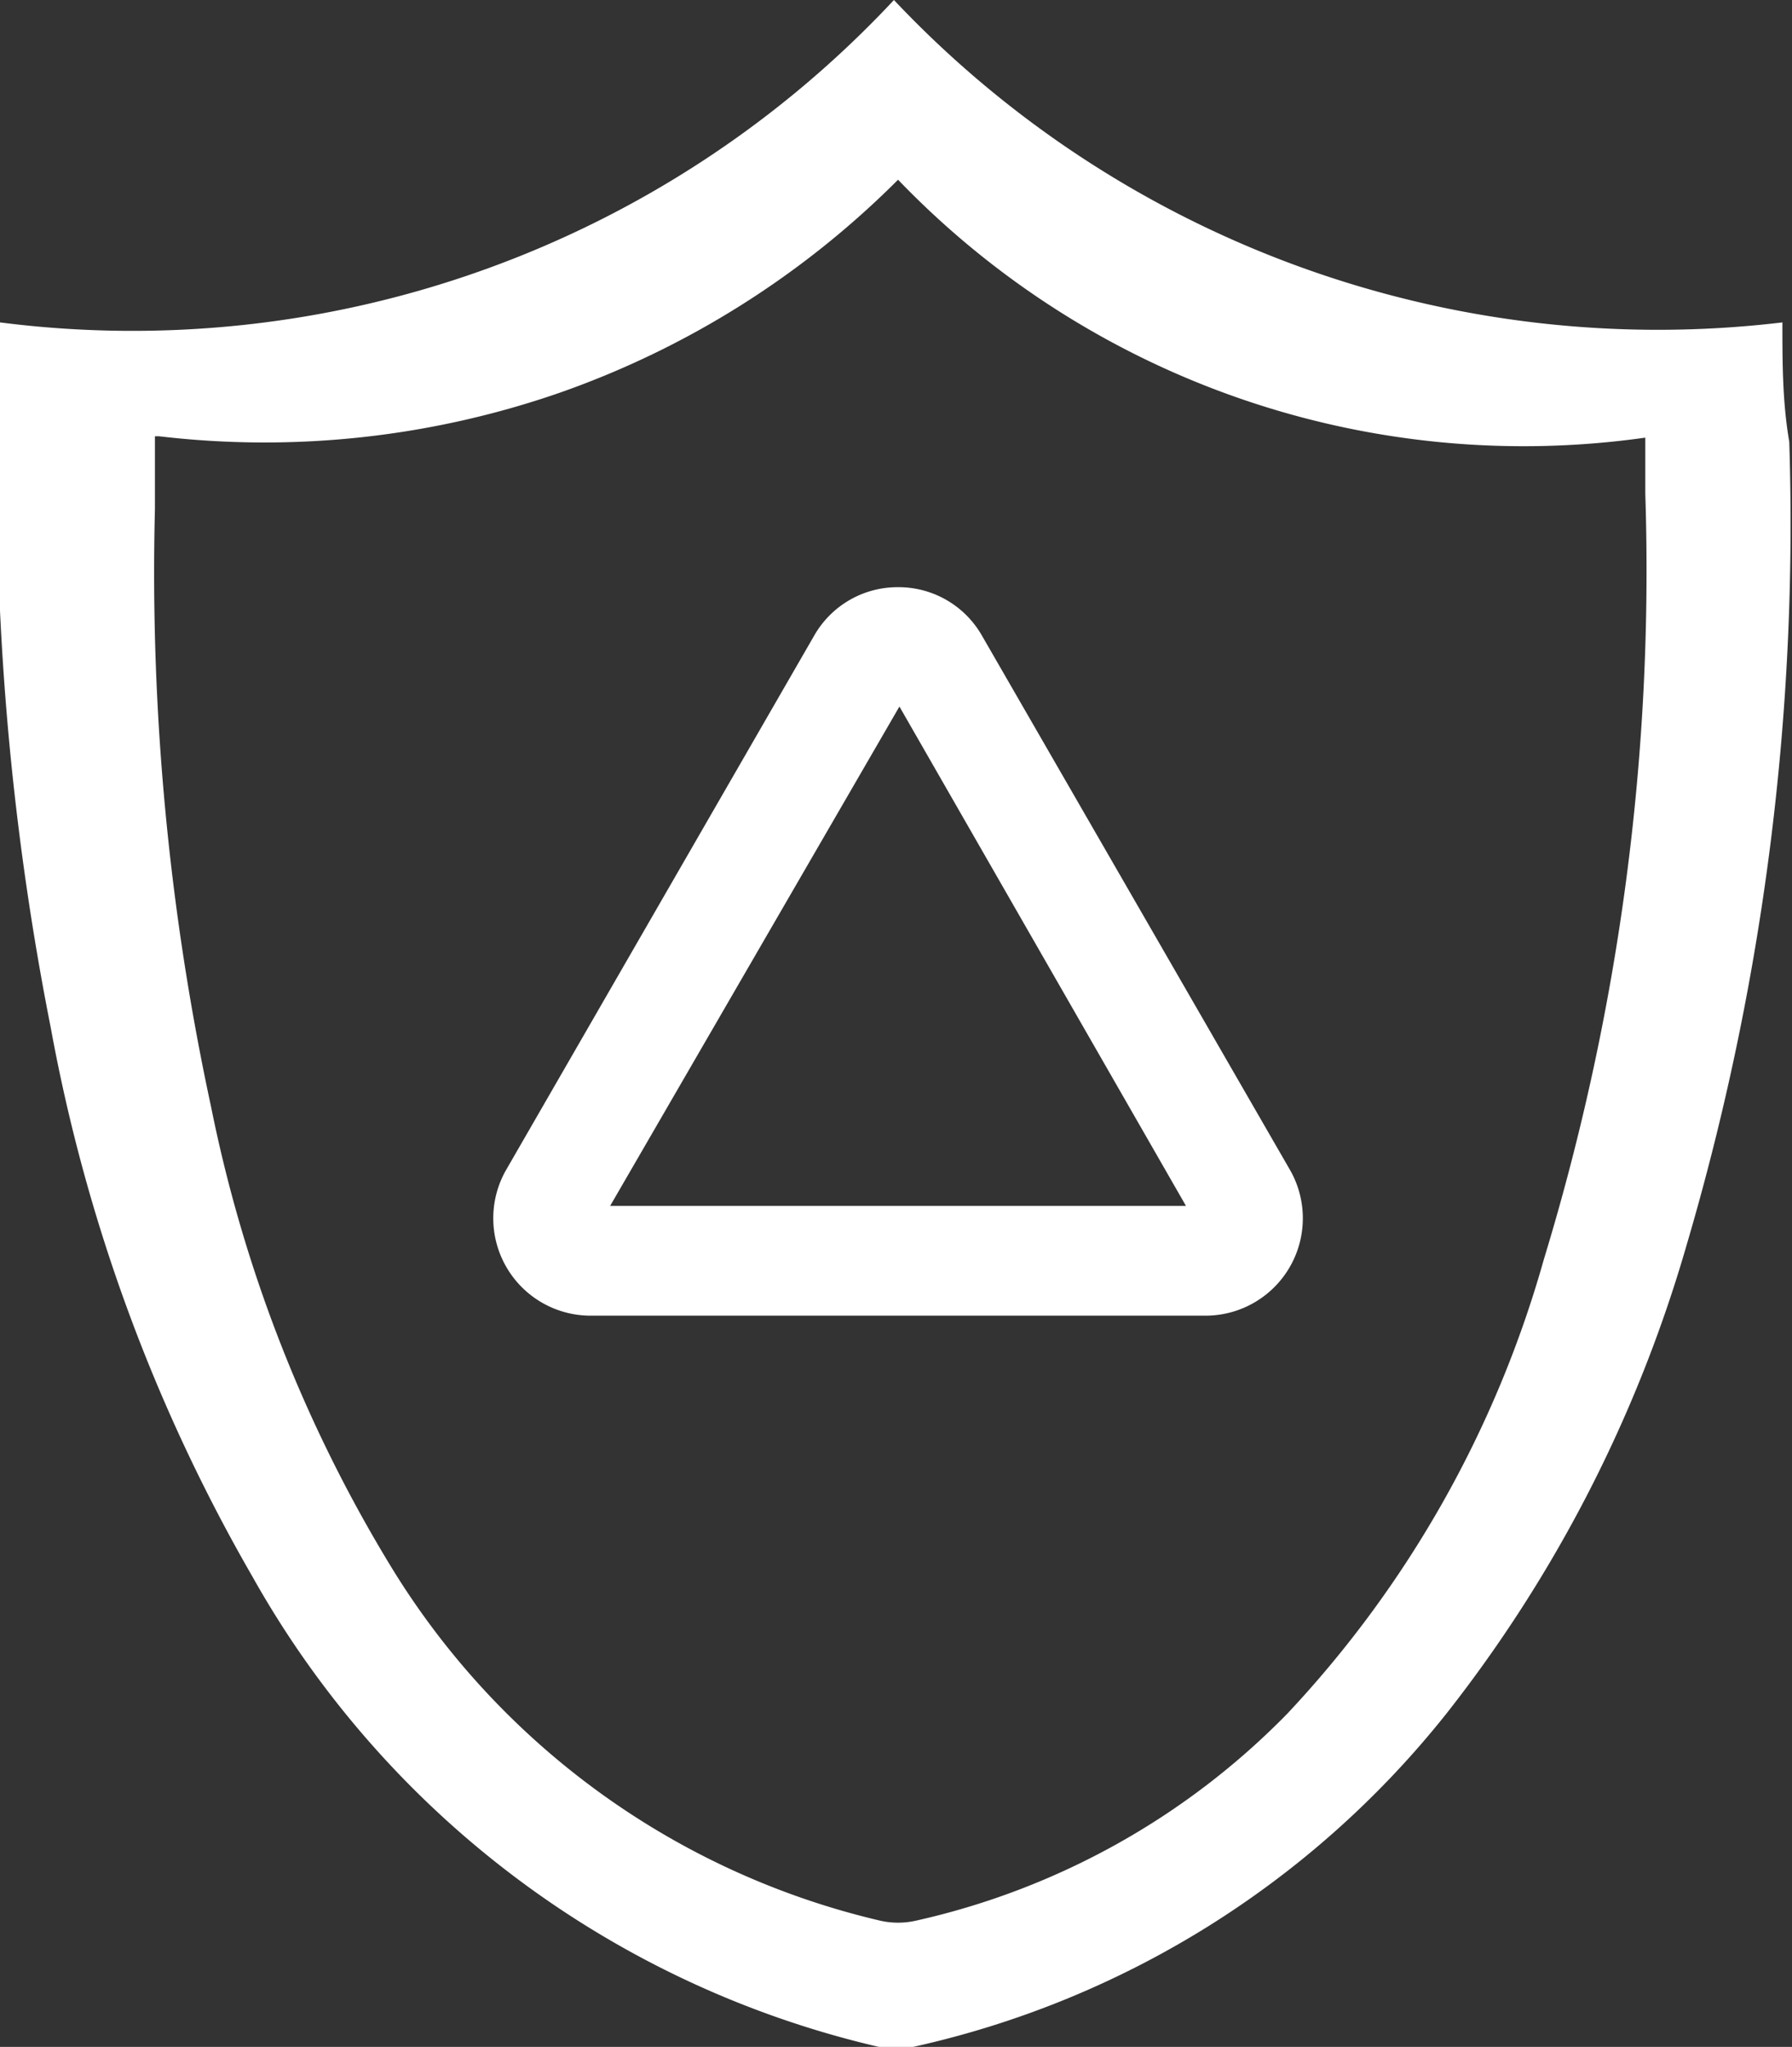
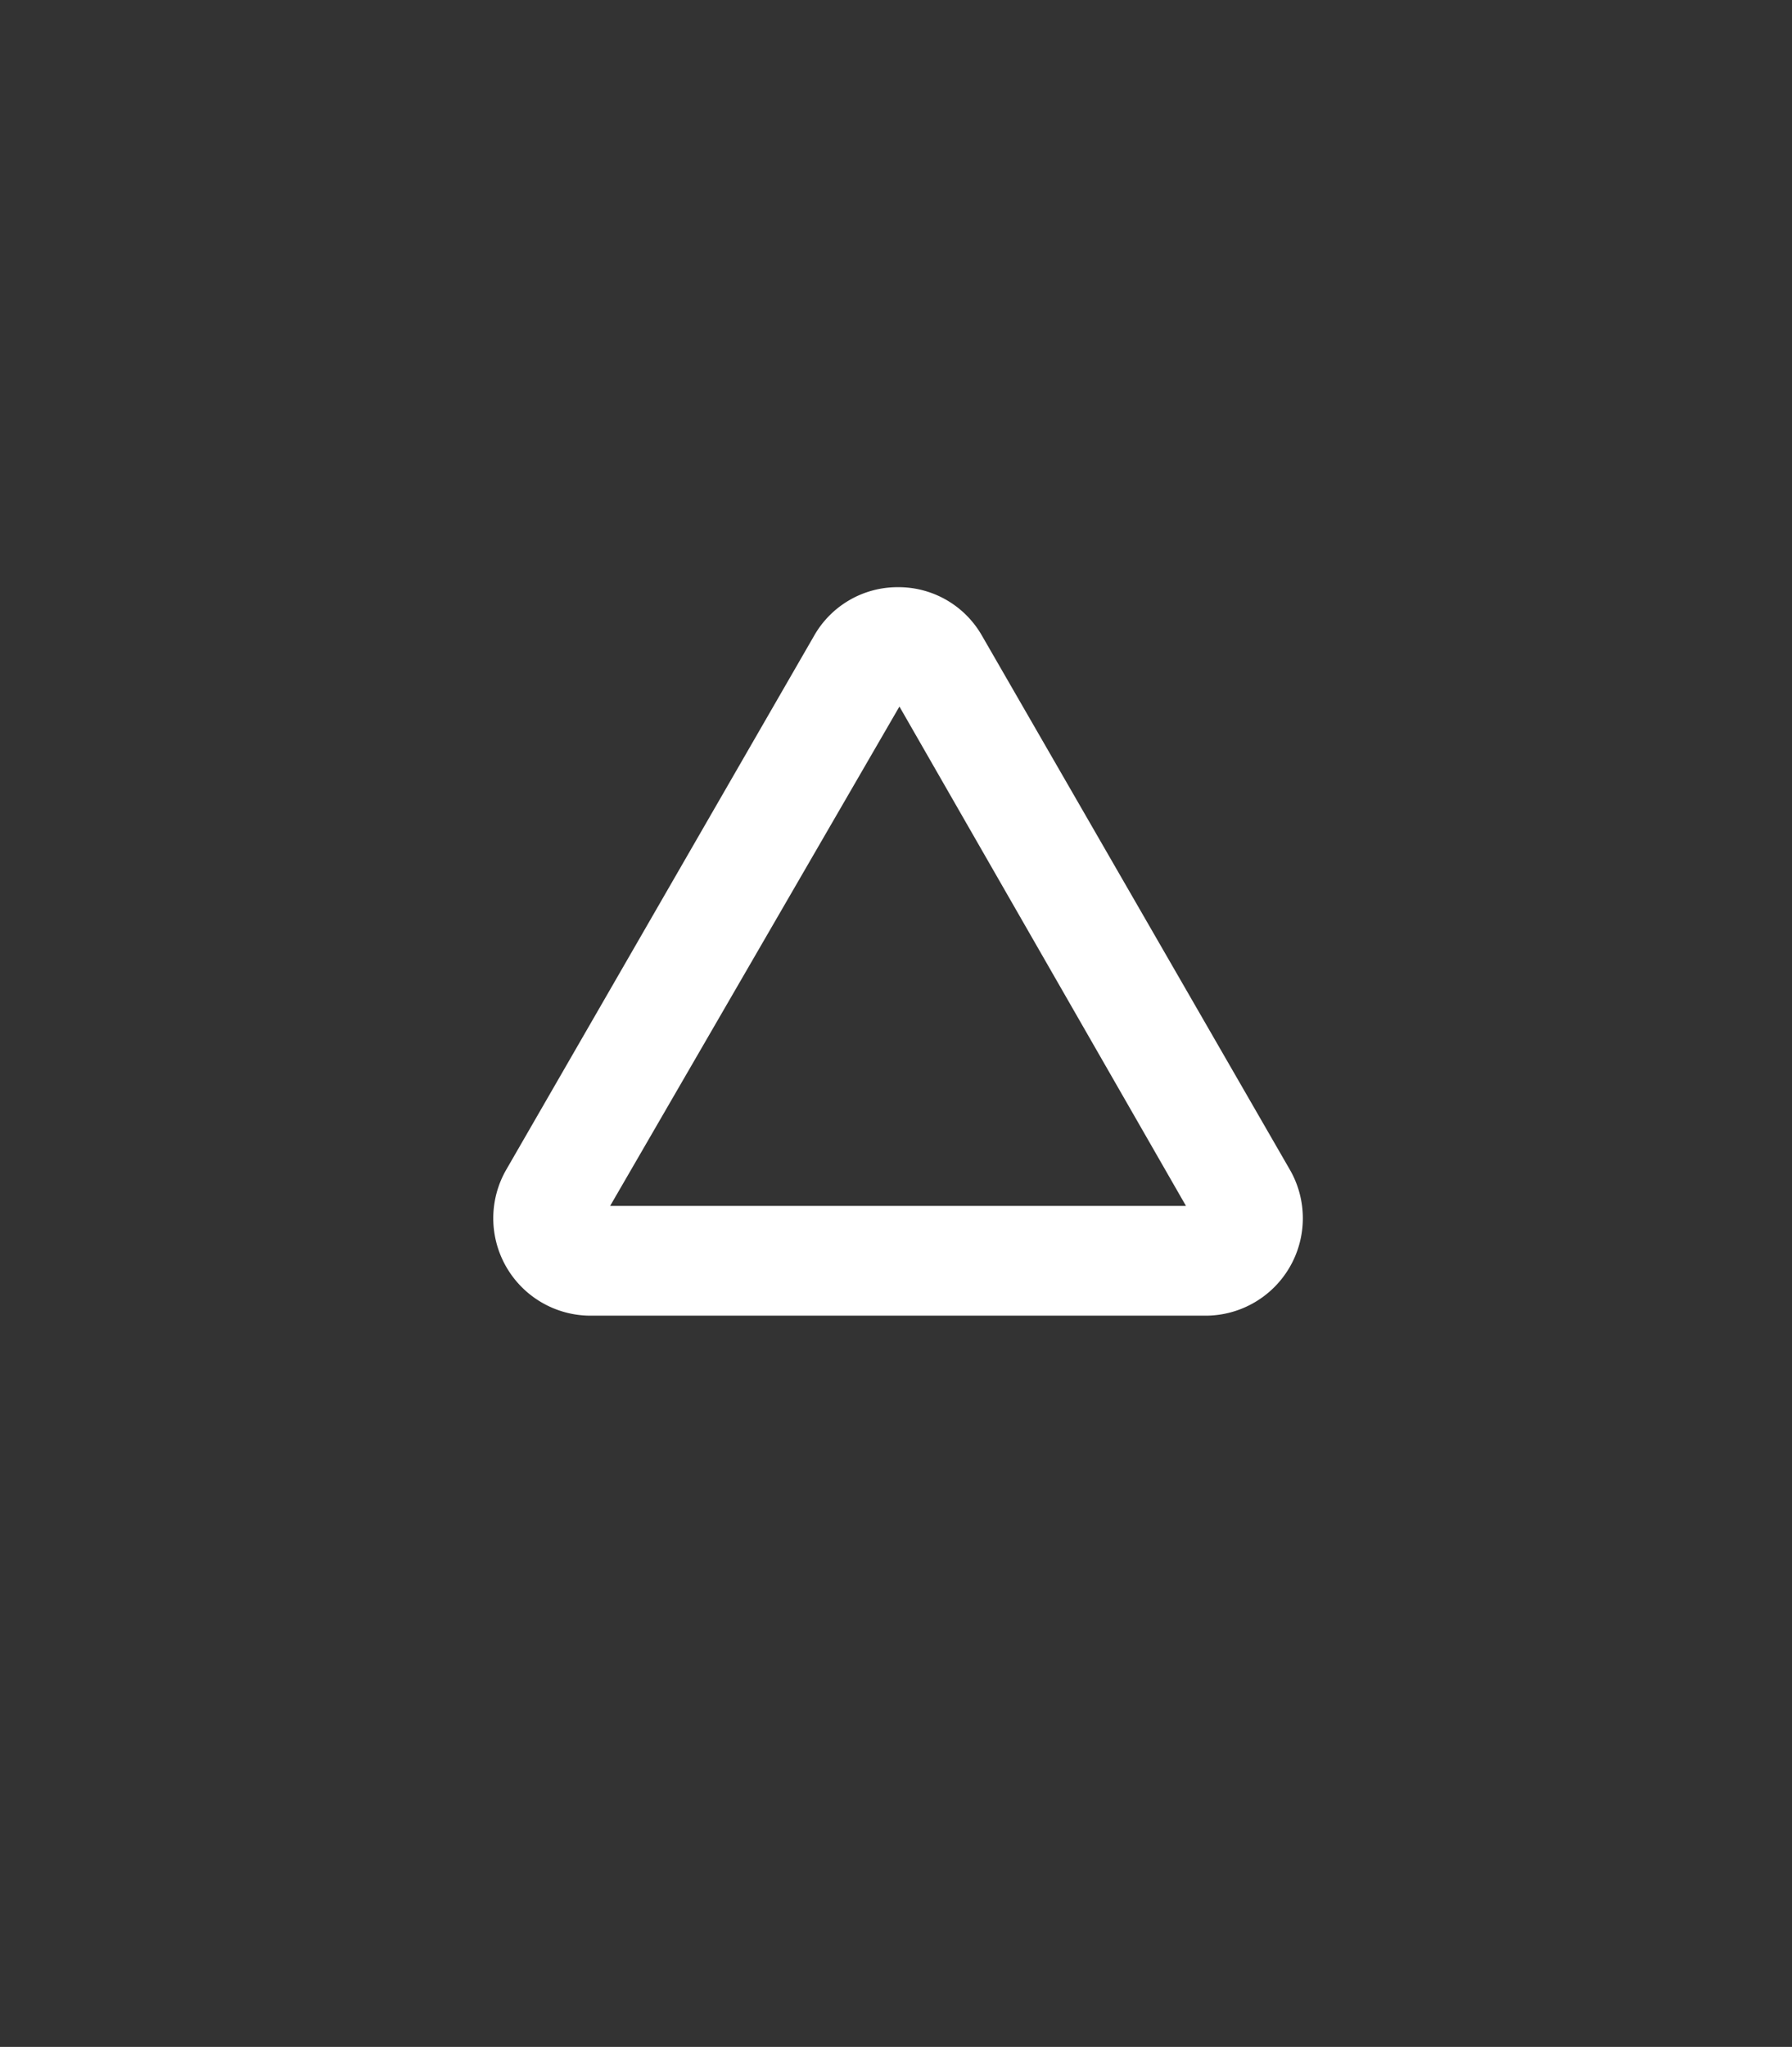
<svg xmlns="http://www.w3.org/2000/svg" viewBox="0 0 13.07 14.92">
  <rect x="0" y="0" width="13.07" height="14.92" fill="#333333" stroke="none" />
  <defs>
    <style>.cls-1{fill:#fff;}</style>
  </defs>
  <title>bhzz</title>
  <g id="图层_2" data-name="图层 2">
    <g id="图层_1-2" data-name="图层 1">
-       <path class="cls-1" d="M0,2.35A7.6,7.6,0,0,0,6.52,0,7.66,7.66,0,0,0,13,2.35c0,.29,0,.58.05.87a18.6,18.6,0,0,1-.75,5.86,10,10,0,0,1-1.75,3.41,6.86,6.86,0,0,1-3.89,2.43.58.58,0,0,1-.25,0,7.07,7.07,0,0,1-4.57-3.43,12.5,12.5,0,0,1-1.47-4A20.62,20.62,0,0,1,0,2.52C0,2.47,0,2.42,0,2.35Zm1.13.83c0,.2,0,.37,0,.53a18.47,18.47,0,0,0,.41,4.36,10.36,10.36,0,0,0,1.3,3.33A5.7,5.7,0,0,0,6.42,14a.59.59,0,0,0,.26,0,5.45,5.45,0,0,0,2.71-1.51,8,8,0,0,0,1.87-3.31A17.2,17.2,0,0,0,12,3.6c0-.14,0-.27,0-.41A6.33,6.33,0,0,1,6.55,1.31,6.55,6.55,0,0,1,4.09,2.86,6.57,6.57,0,0,1,1.16,3.18Z" />
      <path class="cls-1" d="M8.81,9.59H4.3a.71.71,0,0,1-.61-1.06l2.25-3.9a.7.7,0,0,1,.61-.35h0a.7.7,0,0,1,.61.35l2.25,3.9a.71.71,0,0,1-.61,1.06Zm-4.36-.8h4.2L6.56,5.15Z" />
    </g>
  </g>
</svg>